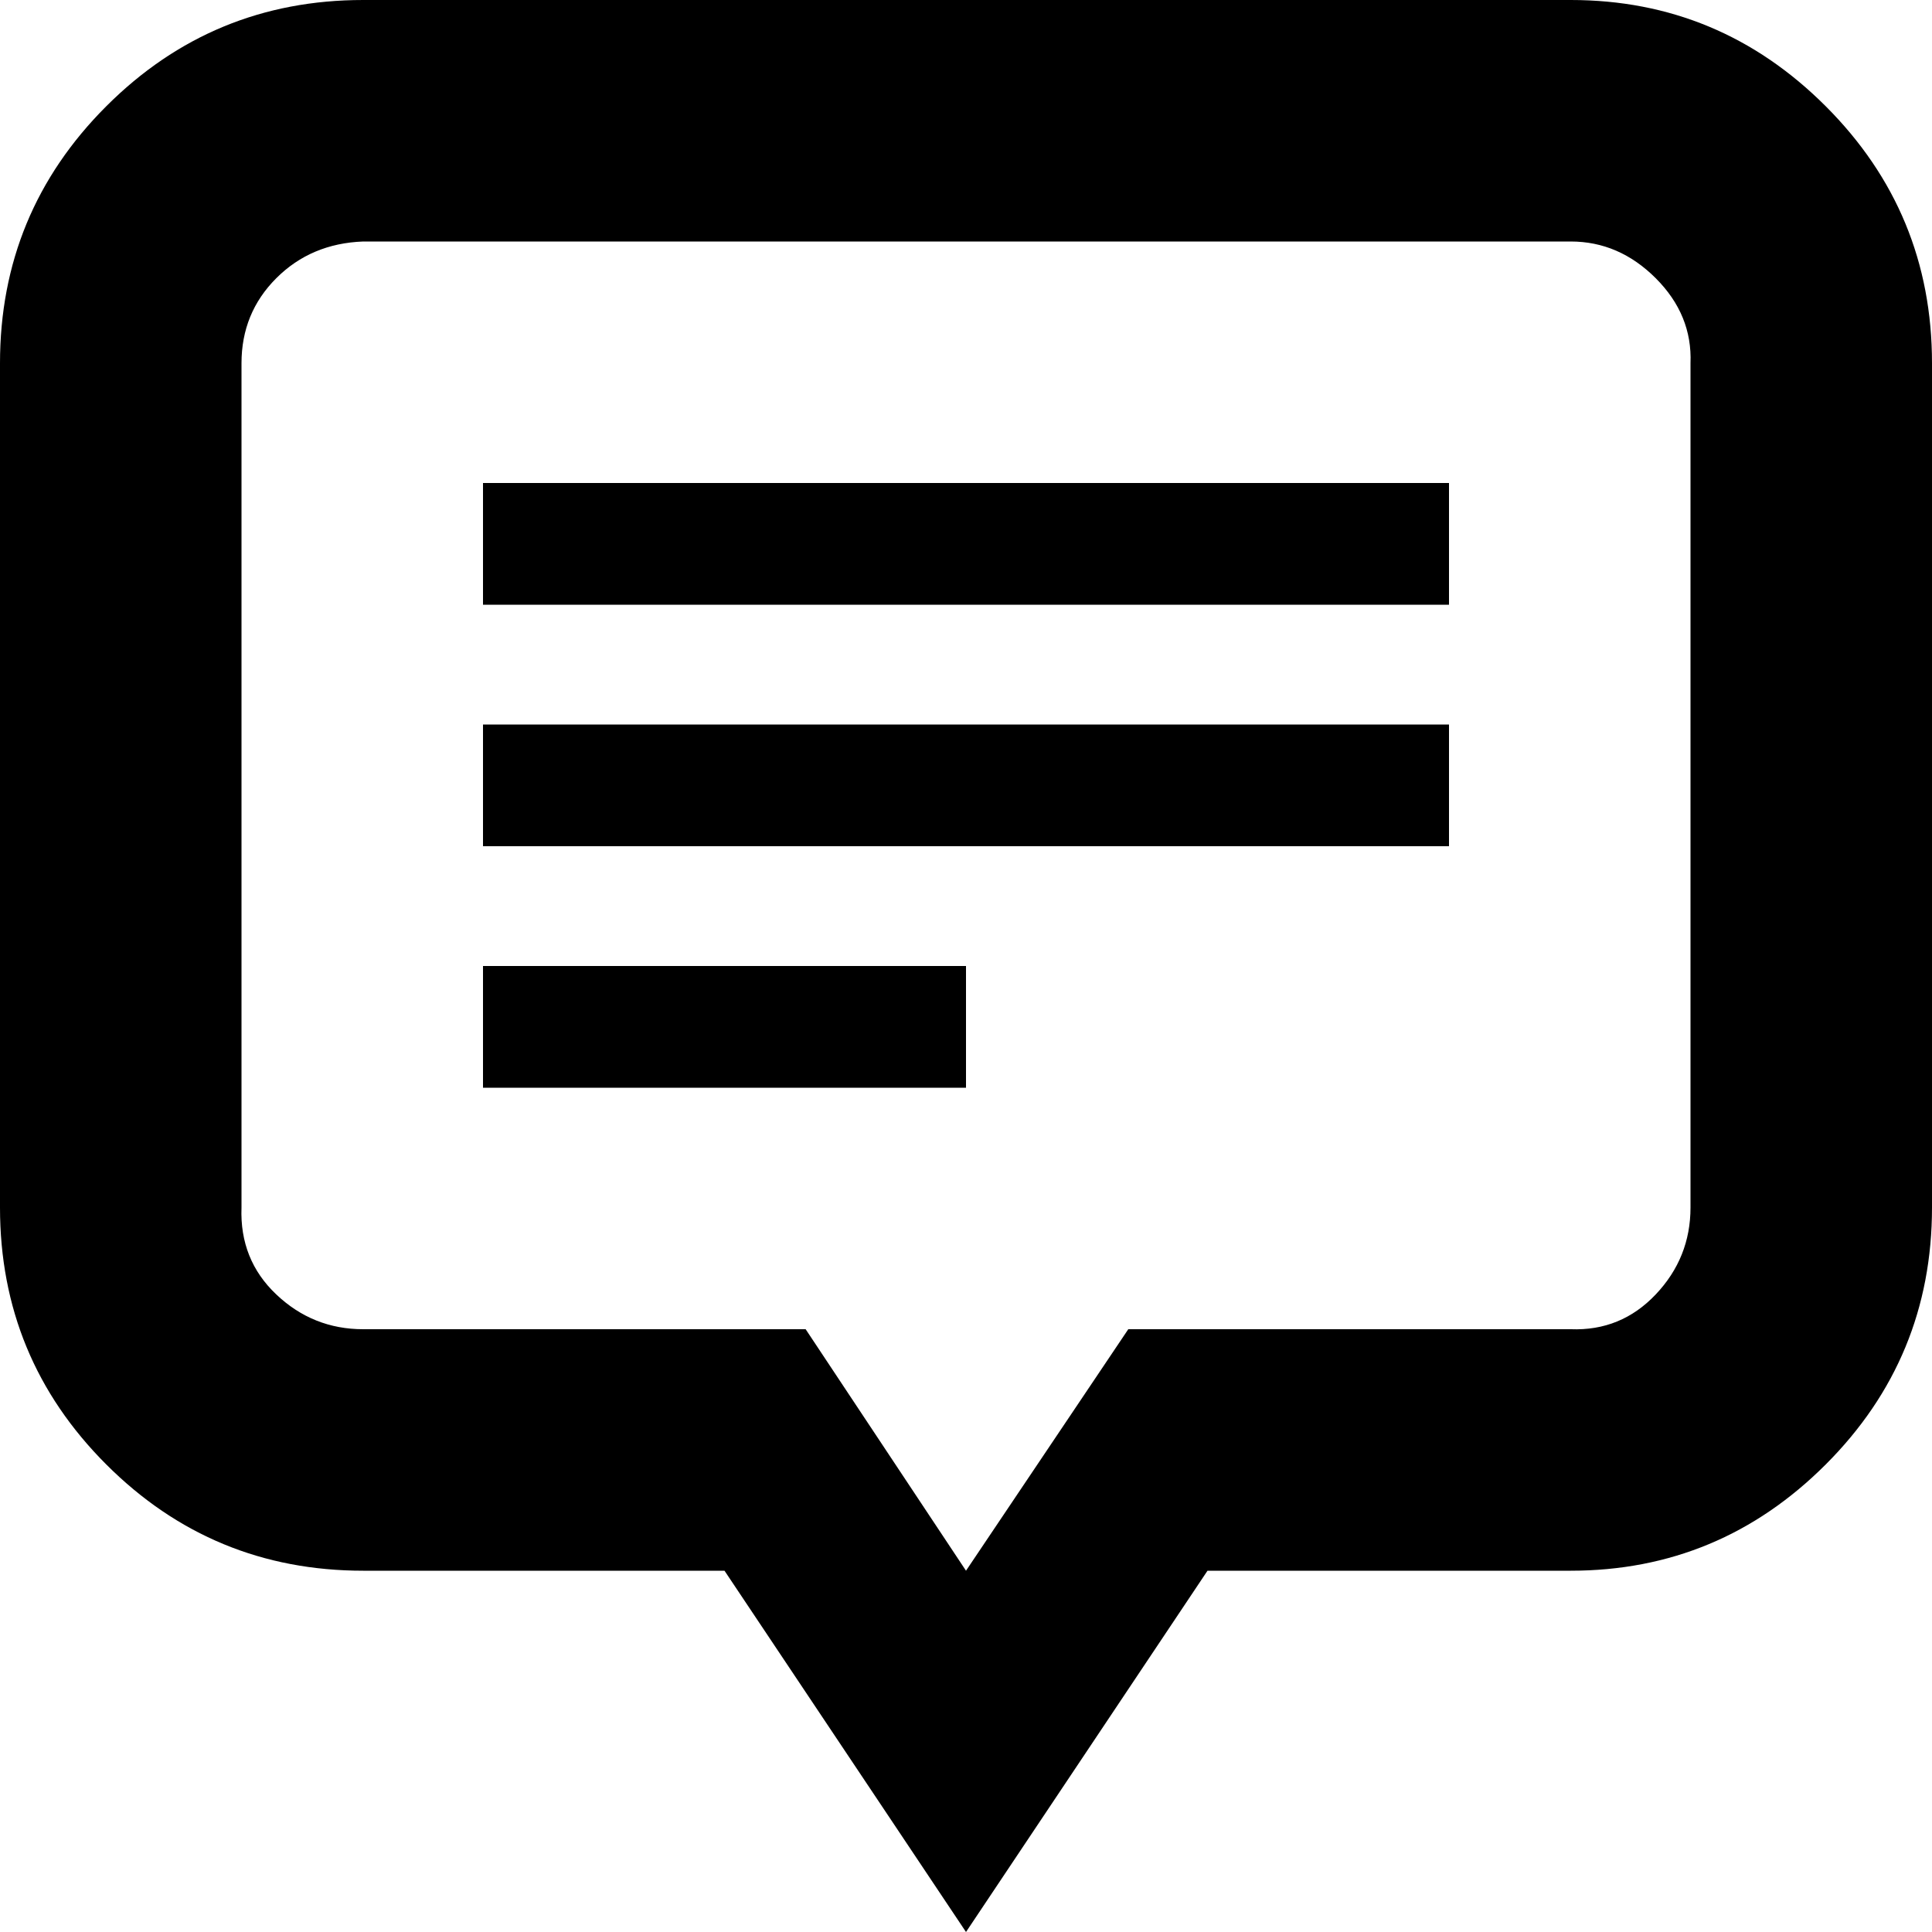
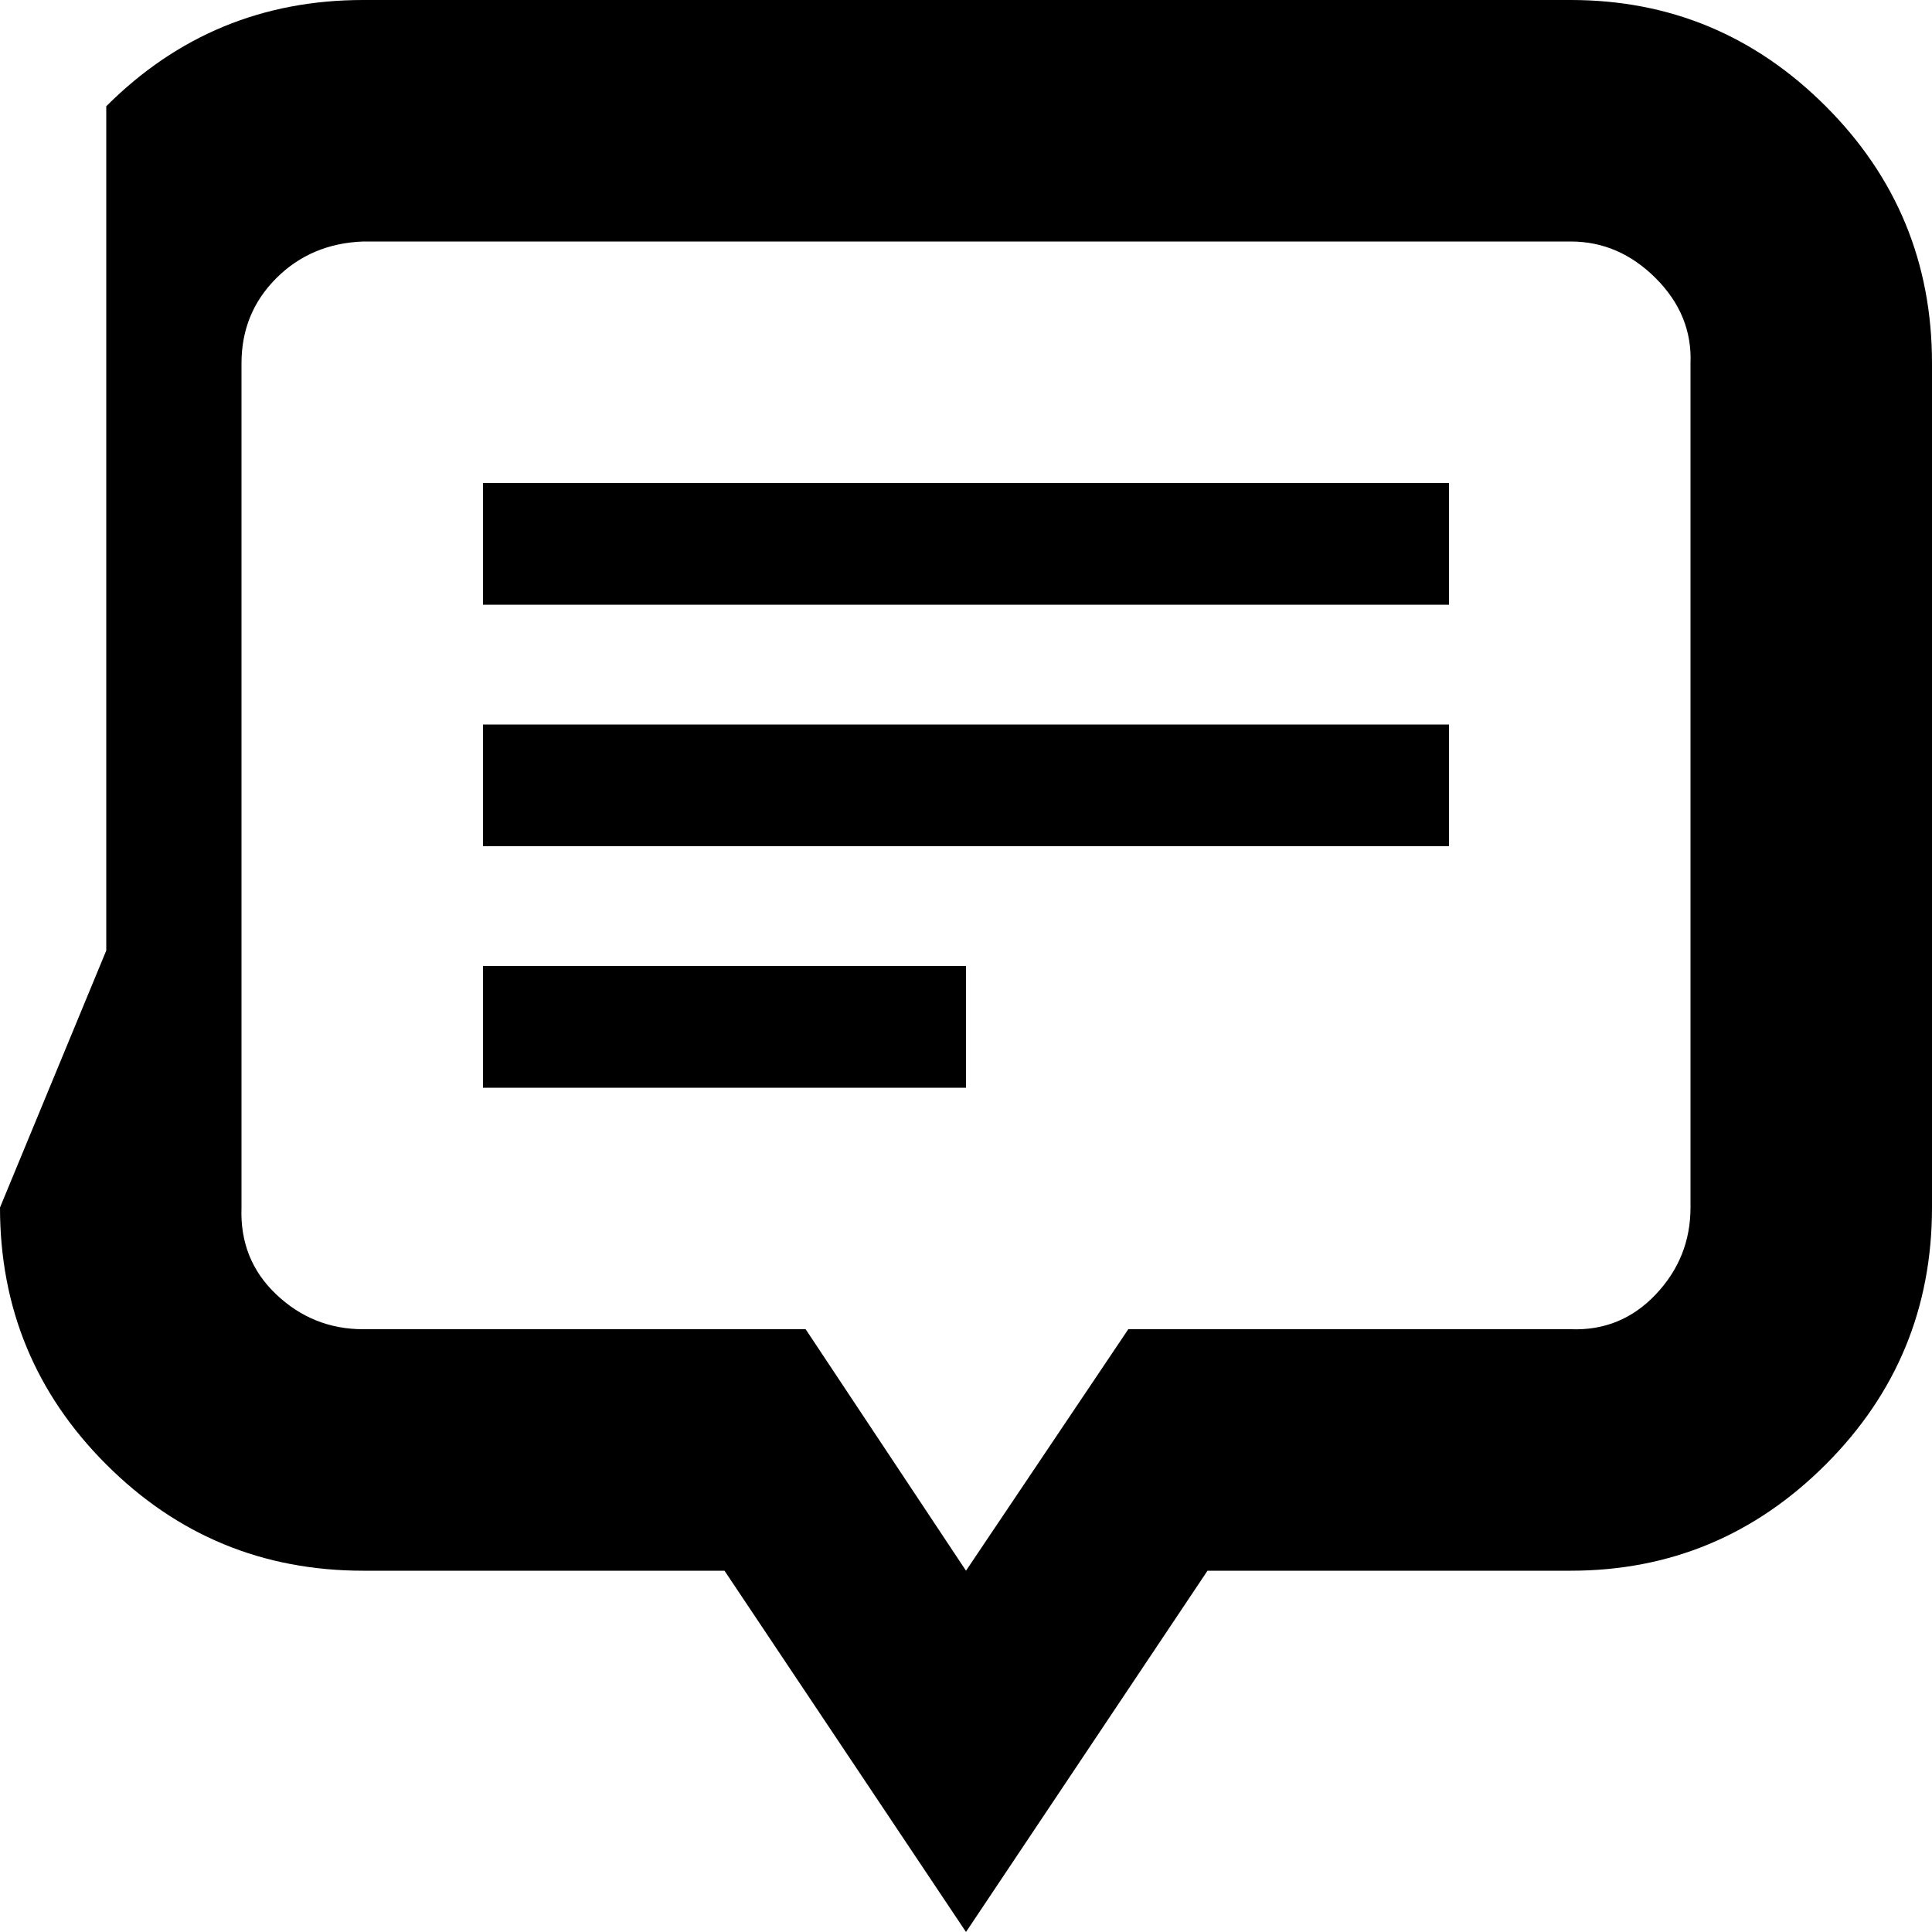
<svg xmlns="http://www.w3.org/2000/svg" fill="#000000" width="800px" height="800px" viewBox="0 0 32 32" version="1.1">
  <title>center-text-bubble</title>
-   <path d="M0 20q0 2.496 1.76 4.256t4.256 1.76h5.984l4 5.984 4-5.984h6.016q2.464 0 4.224-1.76t1.76-4.256v-13.984q0-2.496-1.76-4.256t-4.224-1.76h-20q-2.496 0-4.256 1.76t-1.76 4.256v13.984zM4 20v-13.984q0-0.832 0.576-1.408t1.44-0.608h20q0.8 0 1.408 0.608t0.576 1.408v13.984q0 0.832-0.576 1.44t-1.408 0.576h-7.328l-2.688 4-2.656-4h-7.328q-0.832 0-1.44-0.576t-0.576-1.44zM8 18.016h8v-2.016h-8v2.016zM8 14.016h16v-2.016h-16v2.016zM8 10.016h16v-2.016h-16v2.016z" />
+   <path d="M0 20q0 2.496 1.76 4.256t4.256 1.76h5.984l4 5.984 4-5.984h6.016q2.464 0 4.224-1.76t1.76-4.256v-13.984q0-2.496-1.76-4.256t-4.224-1.76h-20q-2.496 0-4.256 1.76v13.984zM4 20v-13.984q0-0.832 0.576-1.408t1.44-0.608h20q0.8 0 1.408 0.608t0.576 1.408v13.984q0 0.832-0.576 1.44t-1.408 0.576h-7.328l-2.688 4-2.656-4h-7.328q-0.832 0-1.44-0.576t-0.576-1.44zM8 18.016h8v-2.016h-8v2.016zM8 14.016h16v-2.016h-16v2.016zM8 10.016h16v-2.016h-16v2.016z" />
</svg>